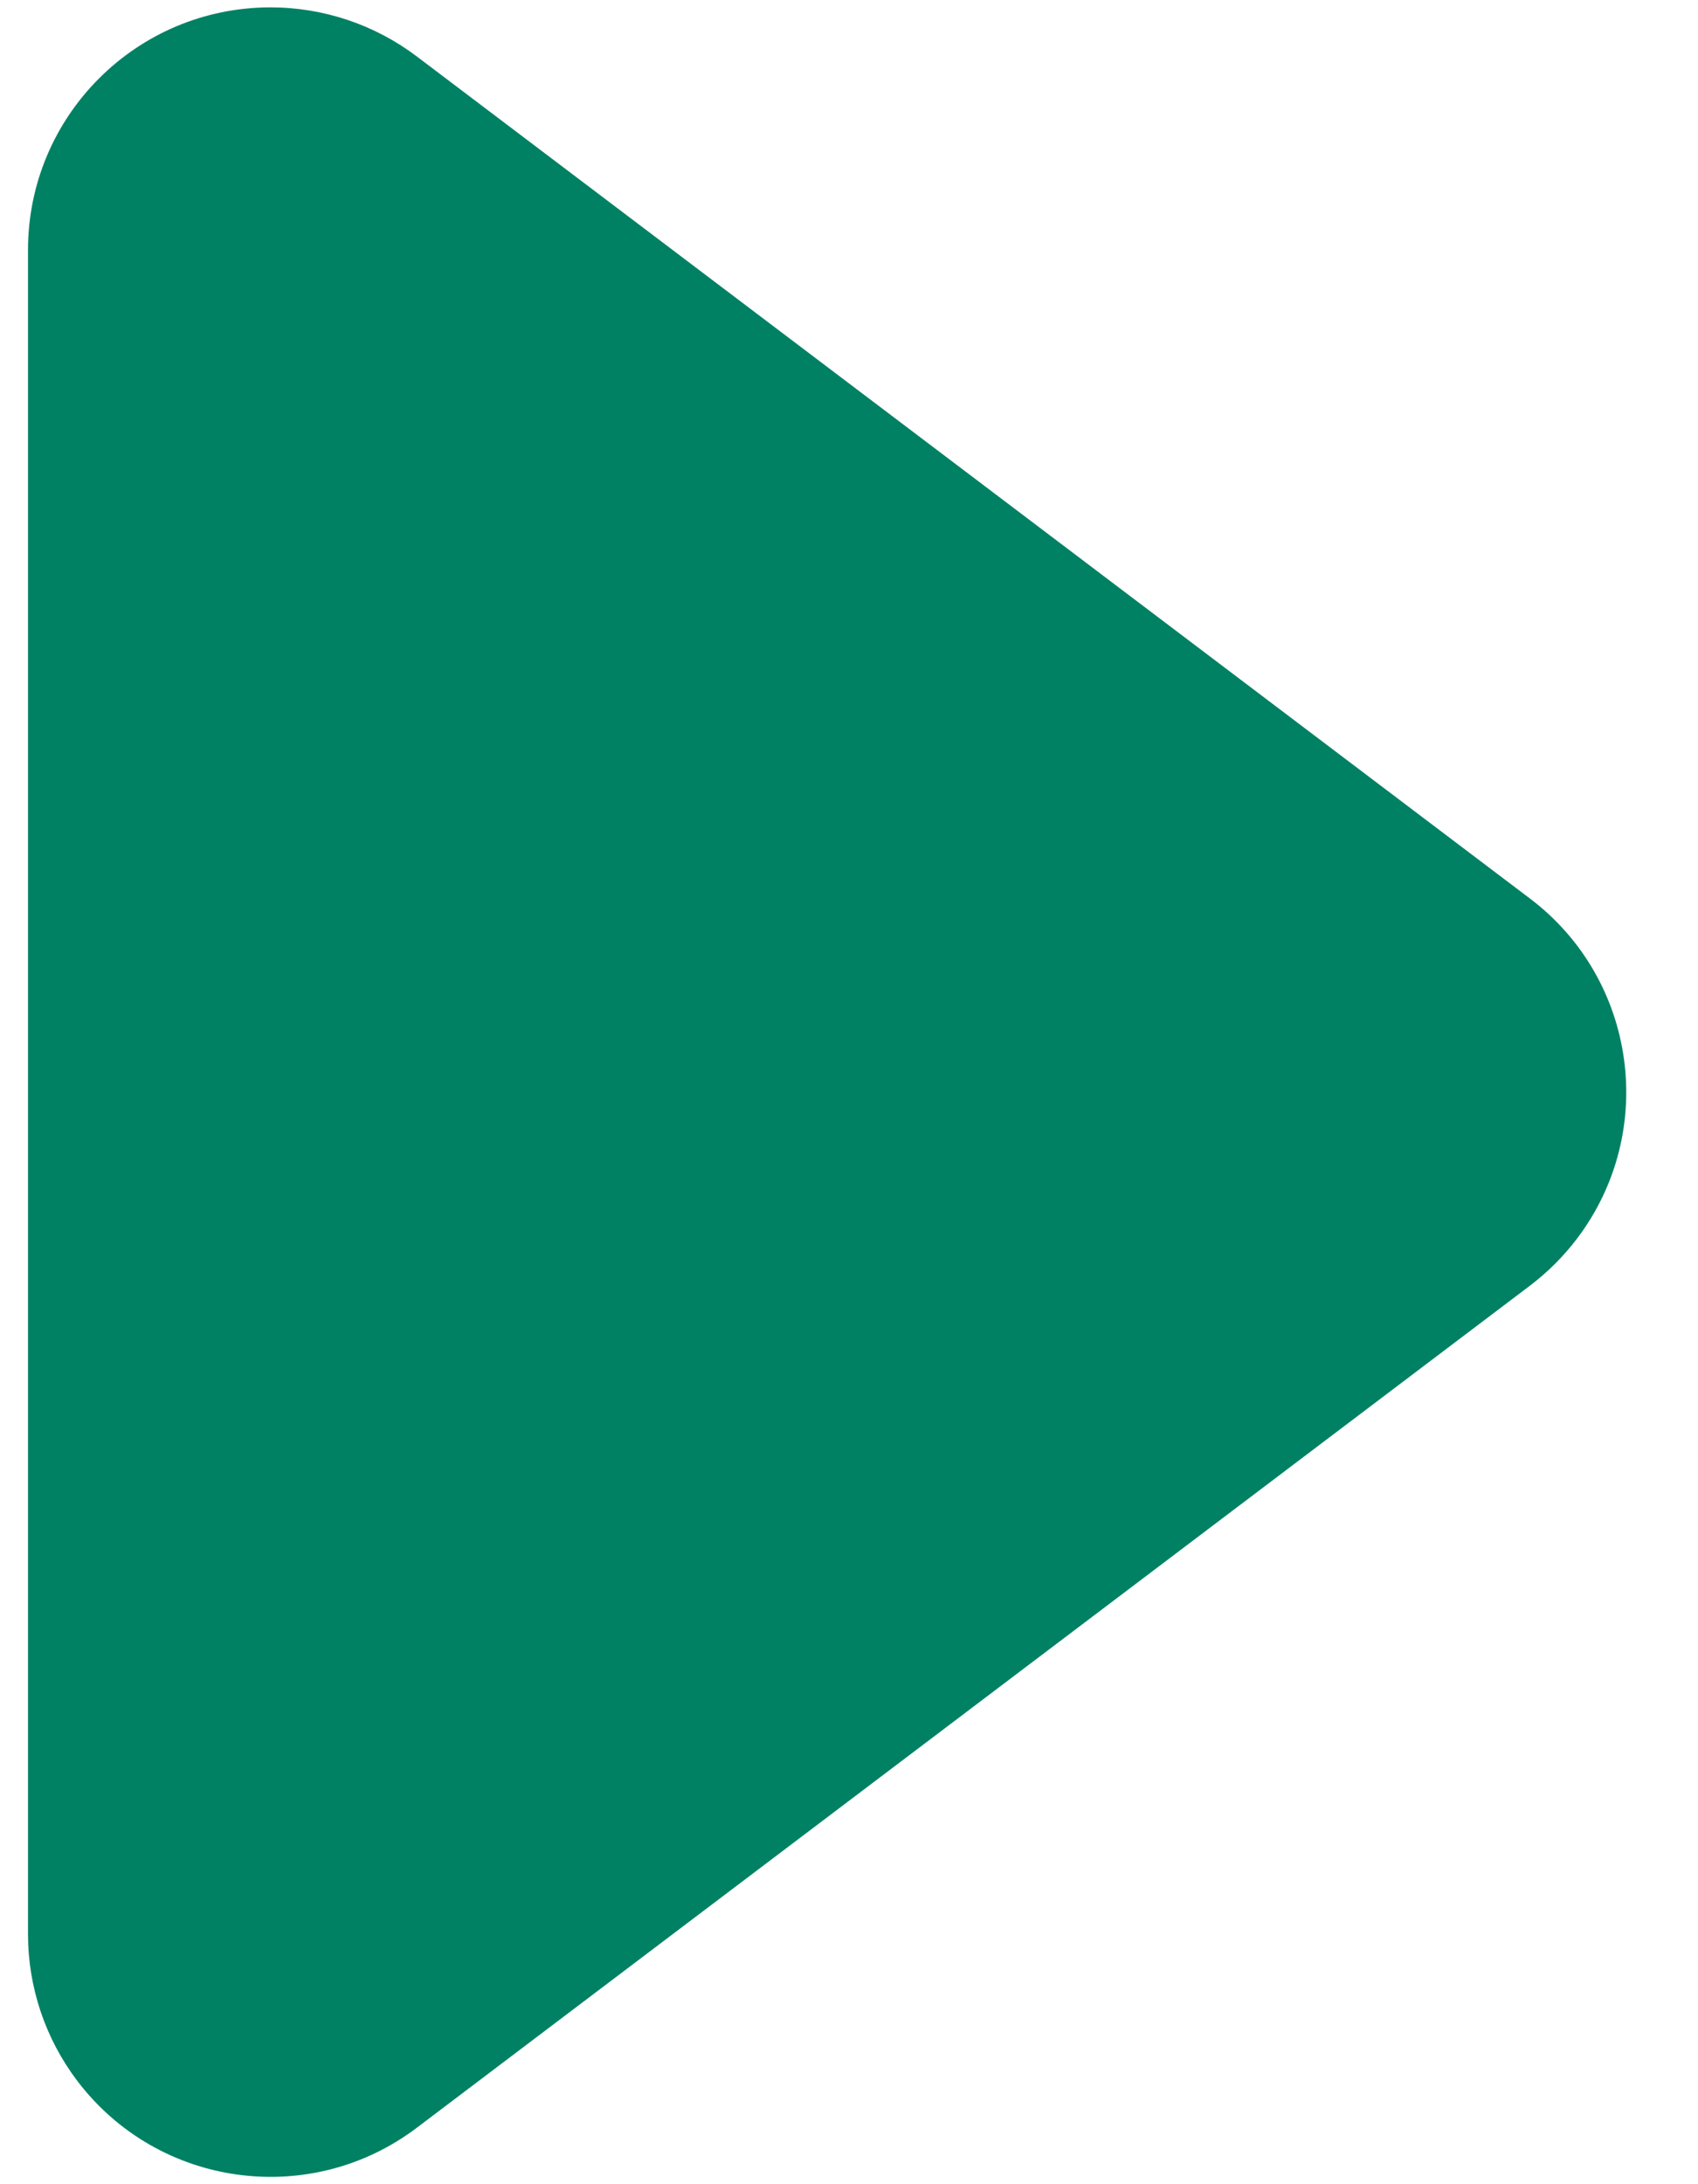
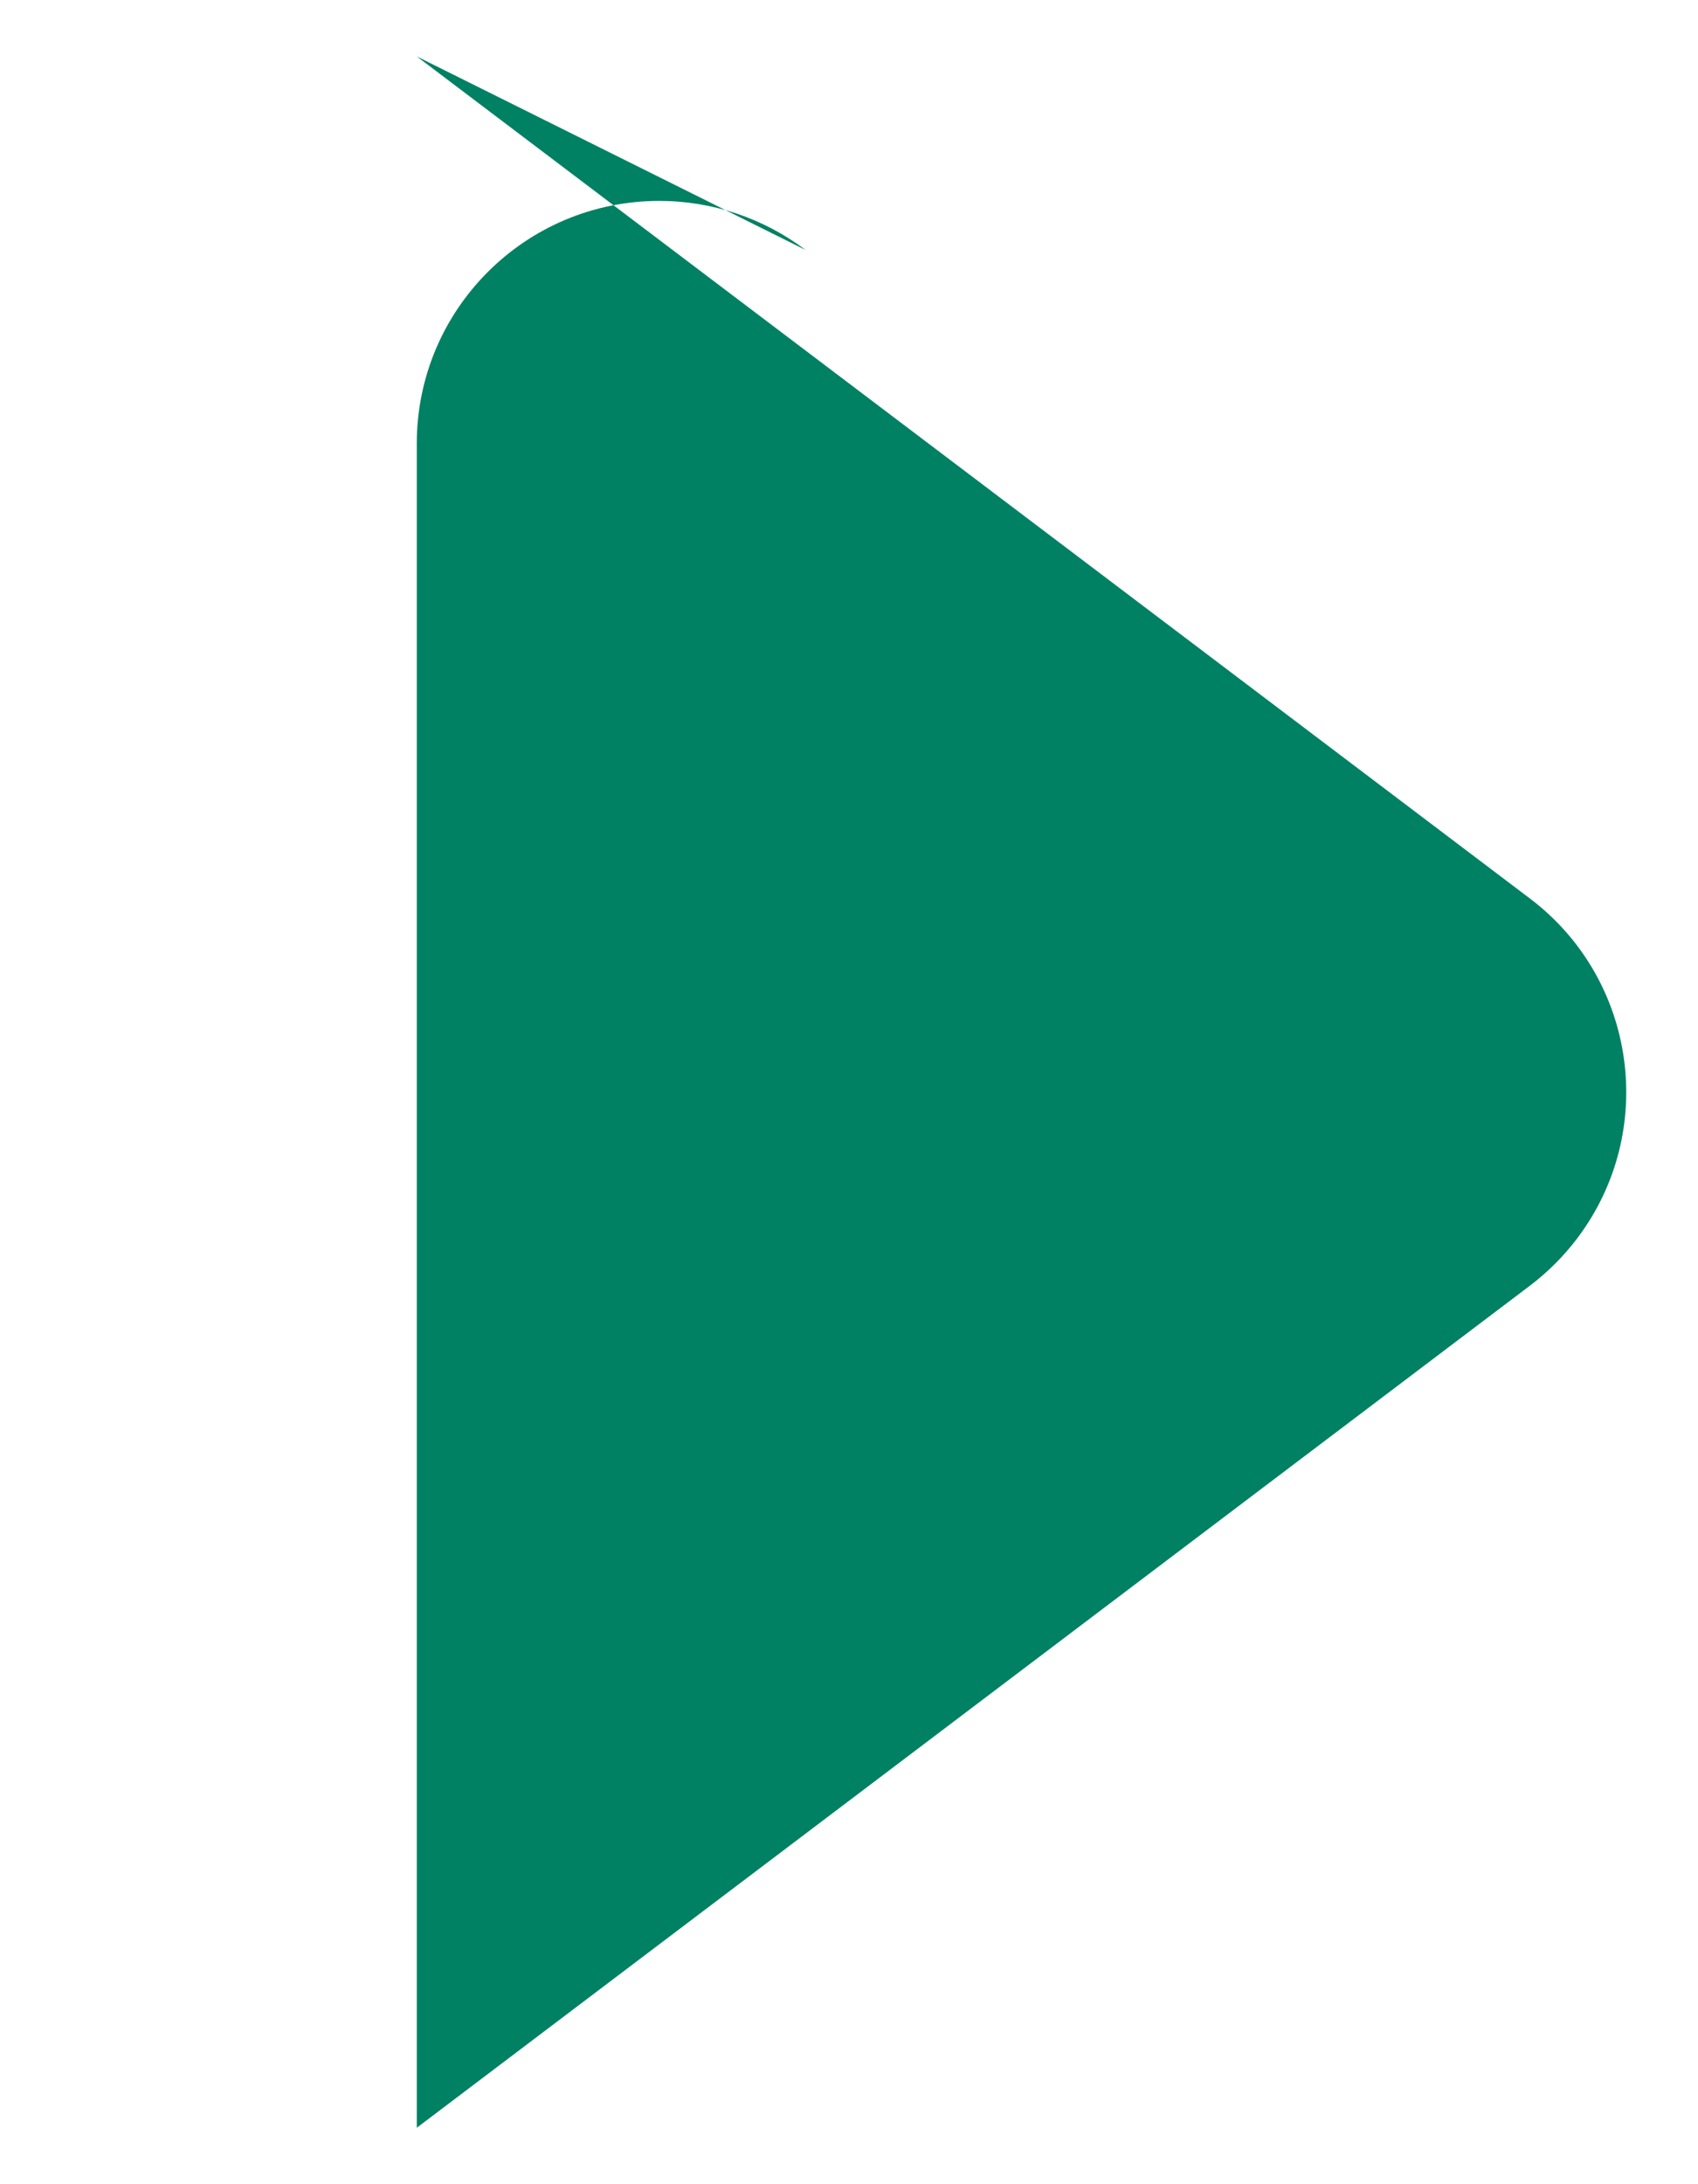
<svg xmlns="http://www.w3.org/2000/svg" height="18" viewBox="0 0 14 18" width="14">
-   <path d="m20.054 7.982 1.583 11.399c.152 1.094-.612 2.104-1.706 2.256-.182.025-.368.025-.55 0l-11.399-1.583c-1.094-.152-1.858-1.162-1.706-2.256.06-.431.259-.831.567-1.139l9.816-9.816c.781-.781 2.047-.781 2.828 0 .308.308.507.708.567 1.139z" fill="#008163" fill-rule="evenodd" transform="matrix(.707 -.707 .707 .707 -16.385 9)" />
+   <path d="m20.054 7.982 1.583 11.399c.152 1.094-.612 2.104-1.706 2.256-.182.025-.368.025-.55 0l-11.399-1.583l9.816-9.816c.781-.781 2.047-.781 2.828 0 .308.308.507.708.567 1.139z" fill="#008163" fill-rule="evenodd" transform="matrix(.707 -.707 .707 .707 -16.385 9)" />
</svg>